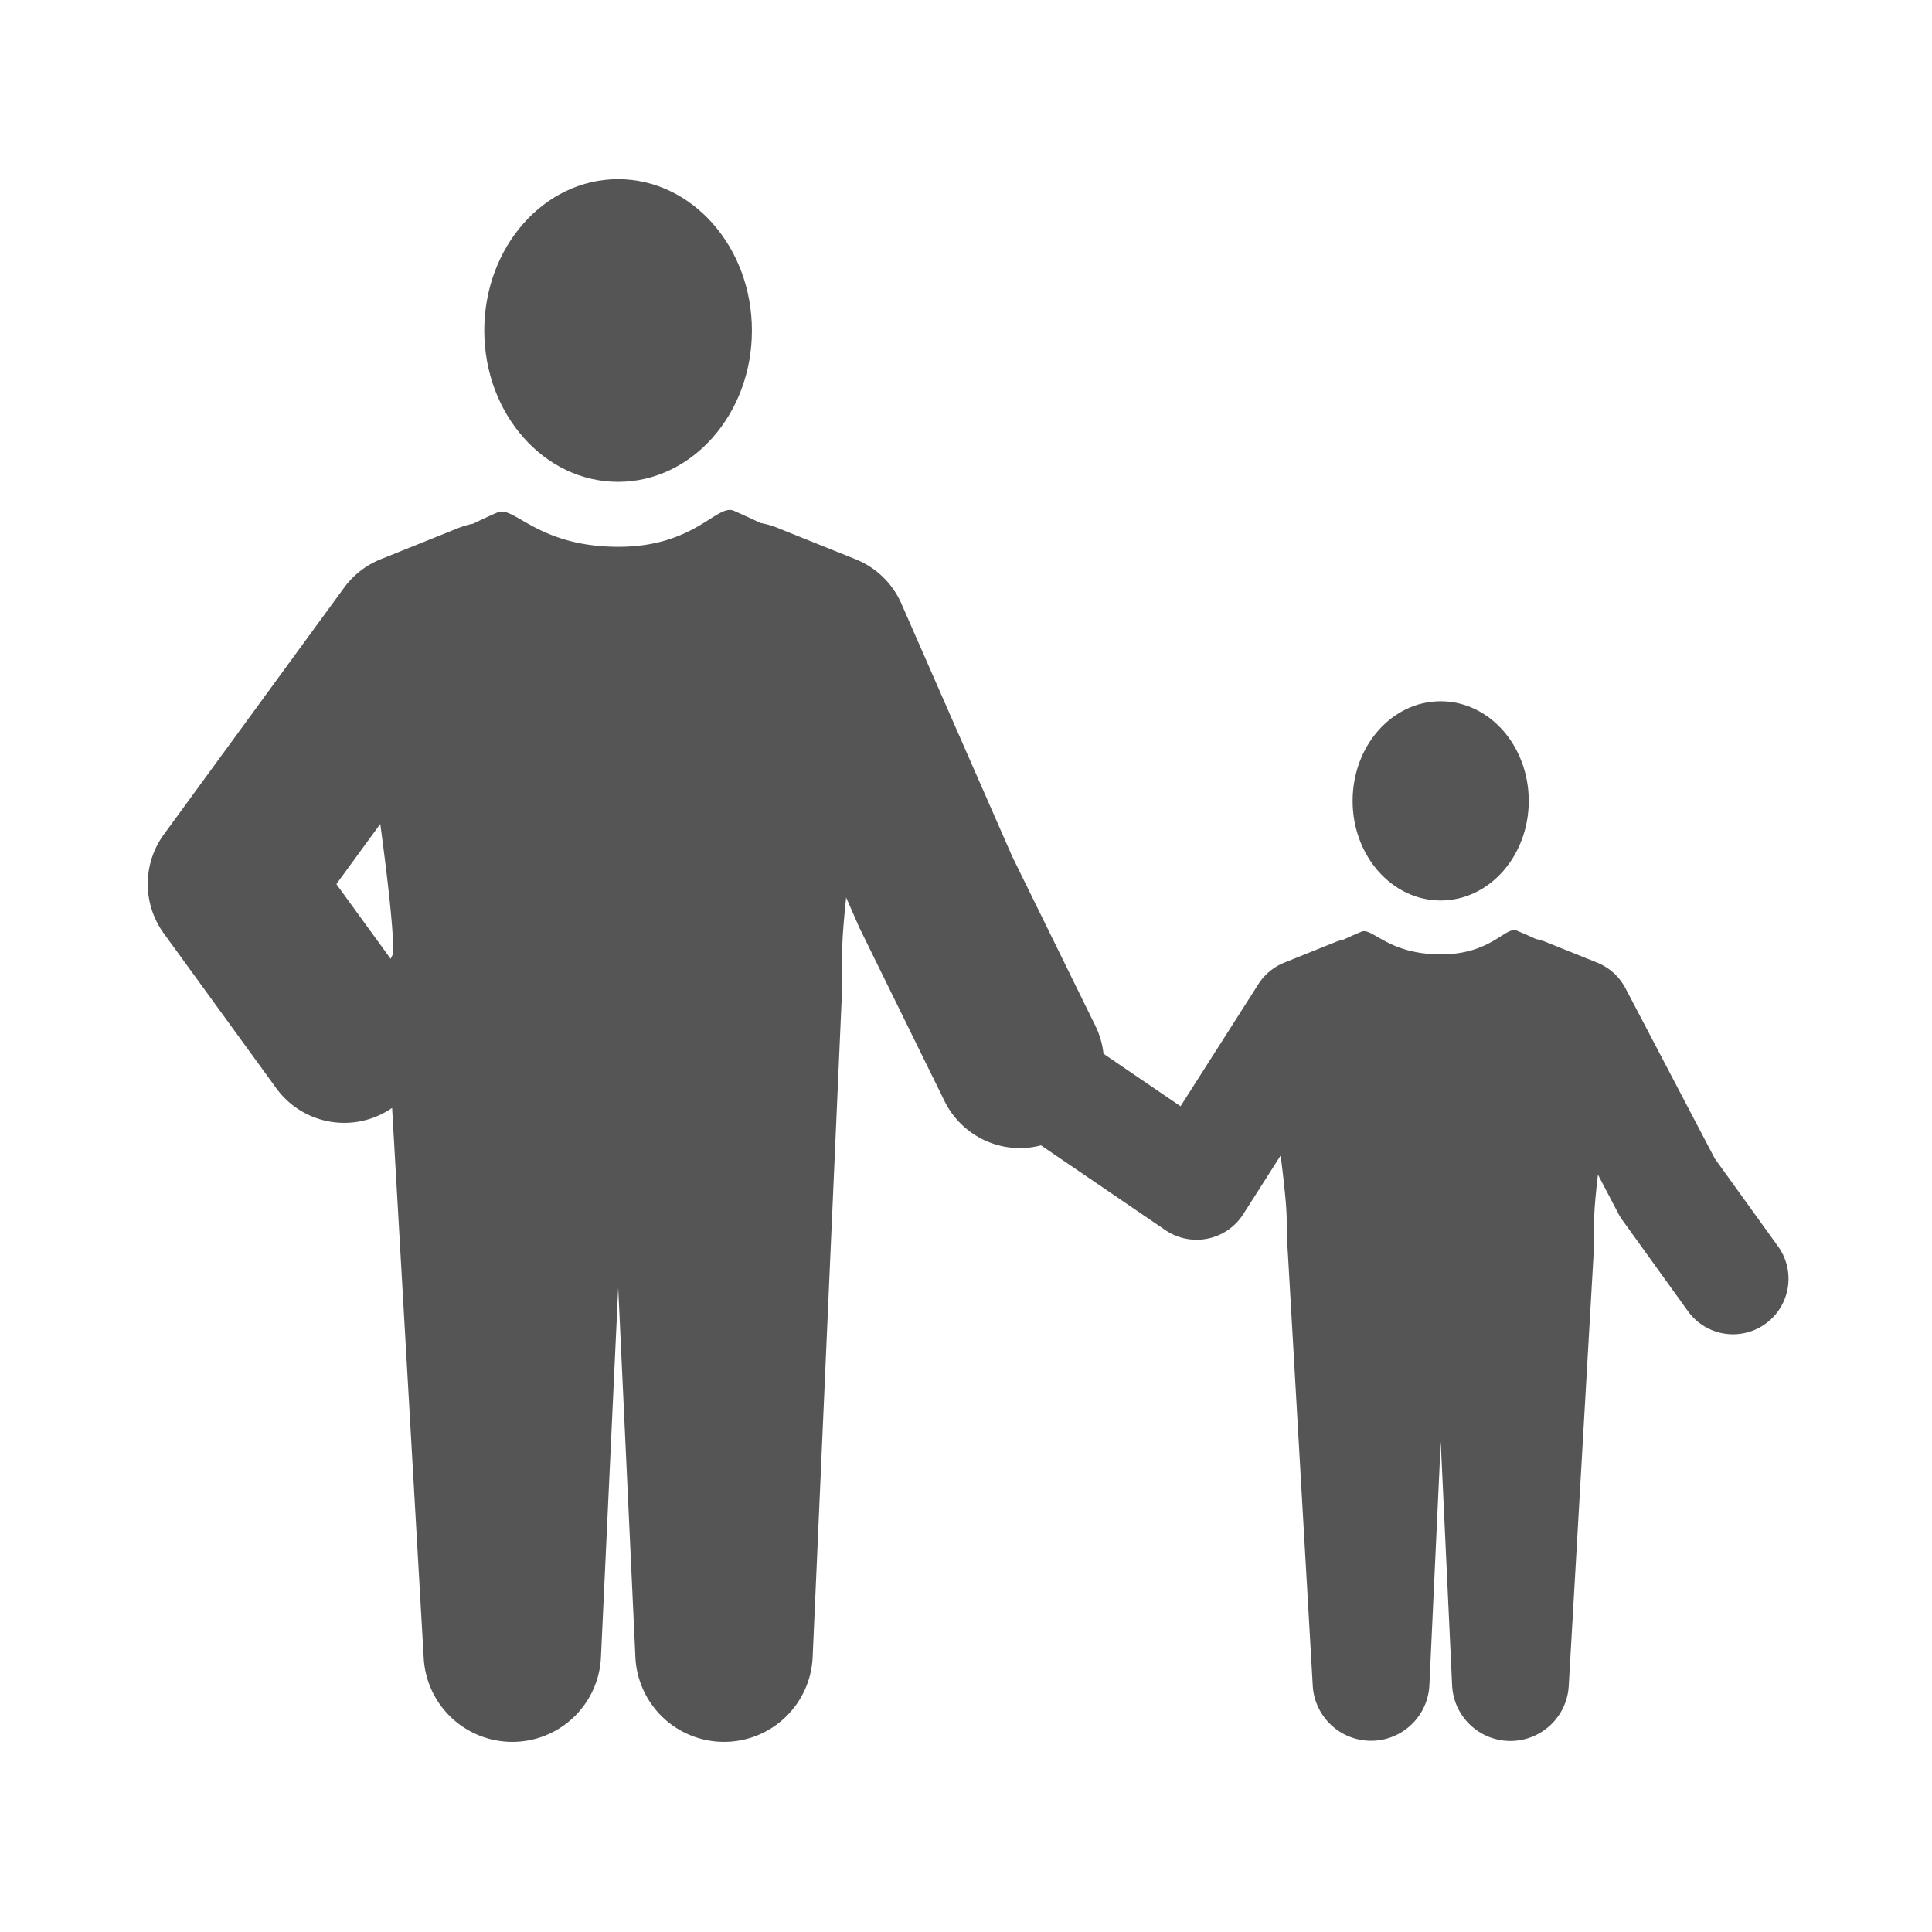
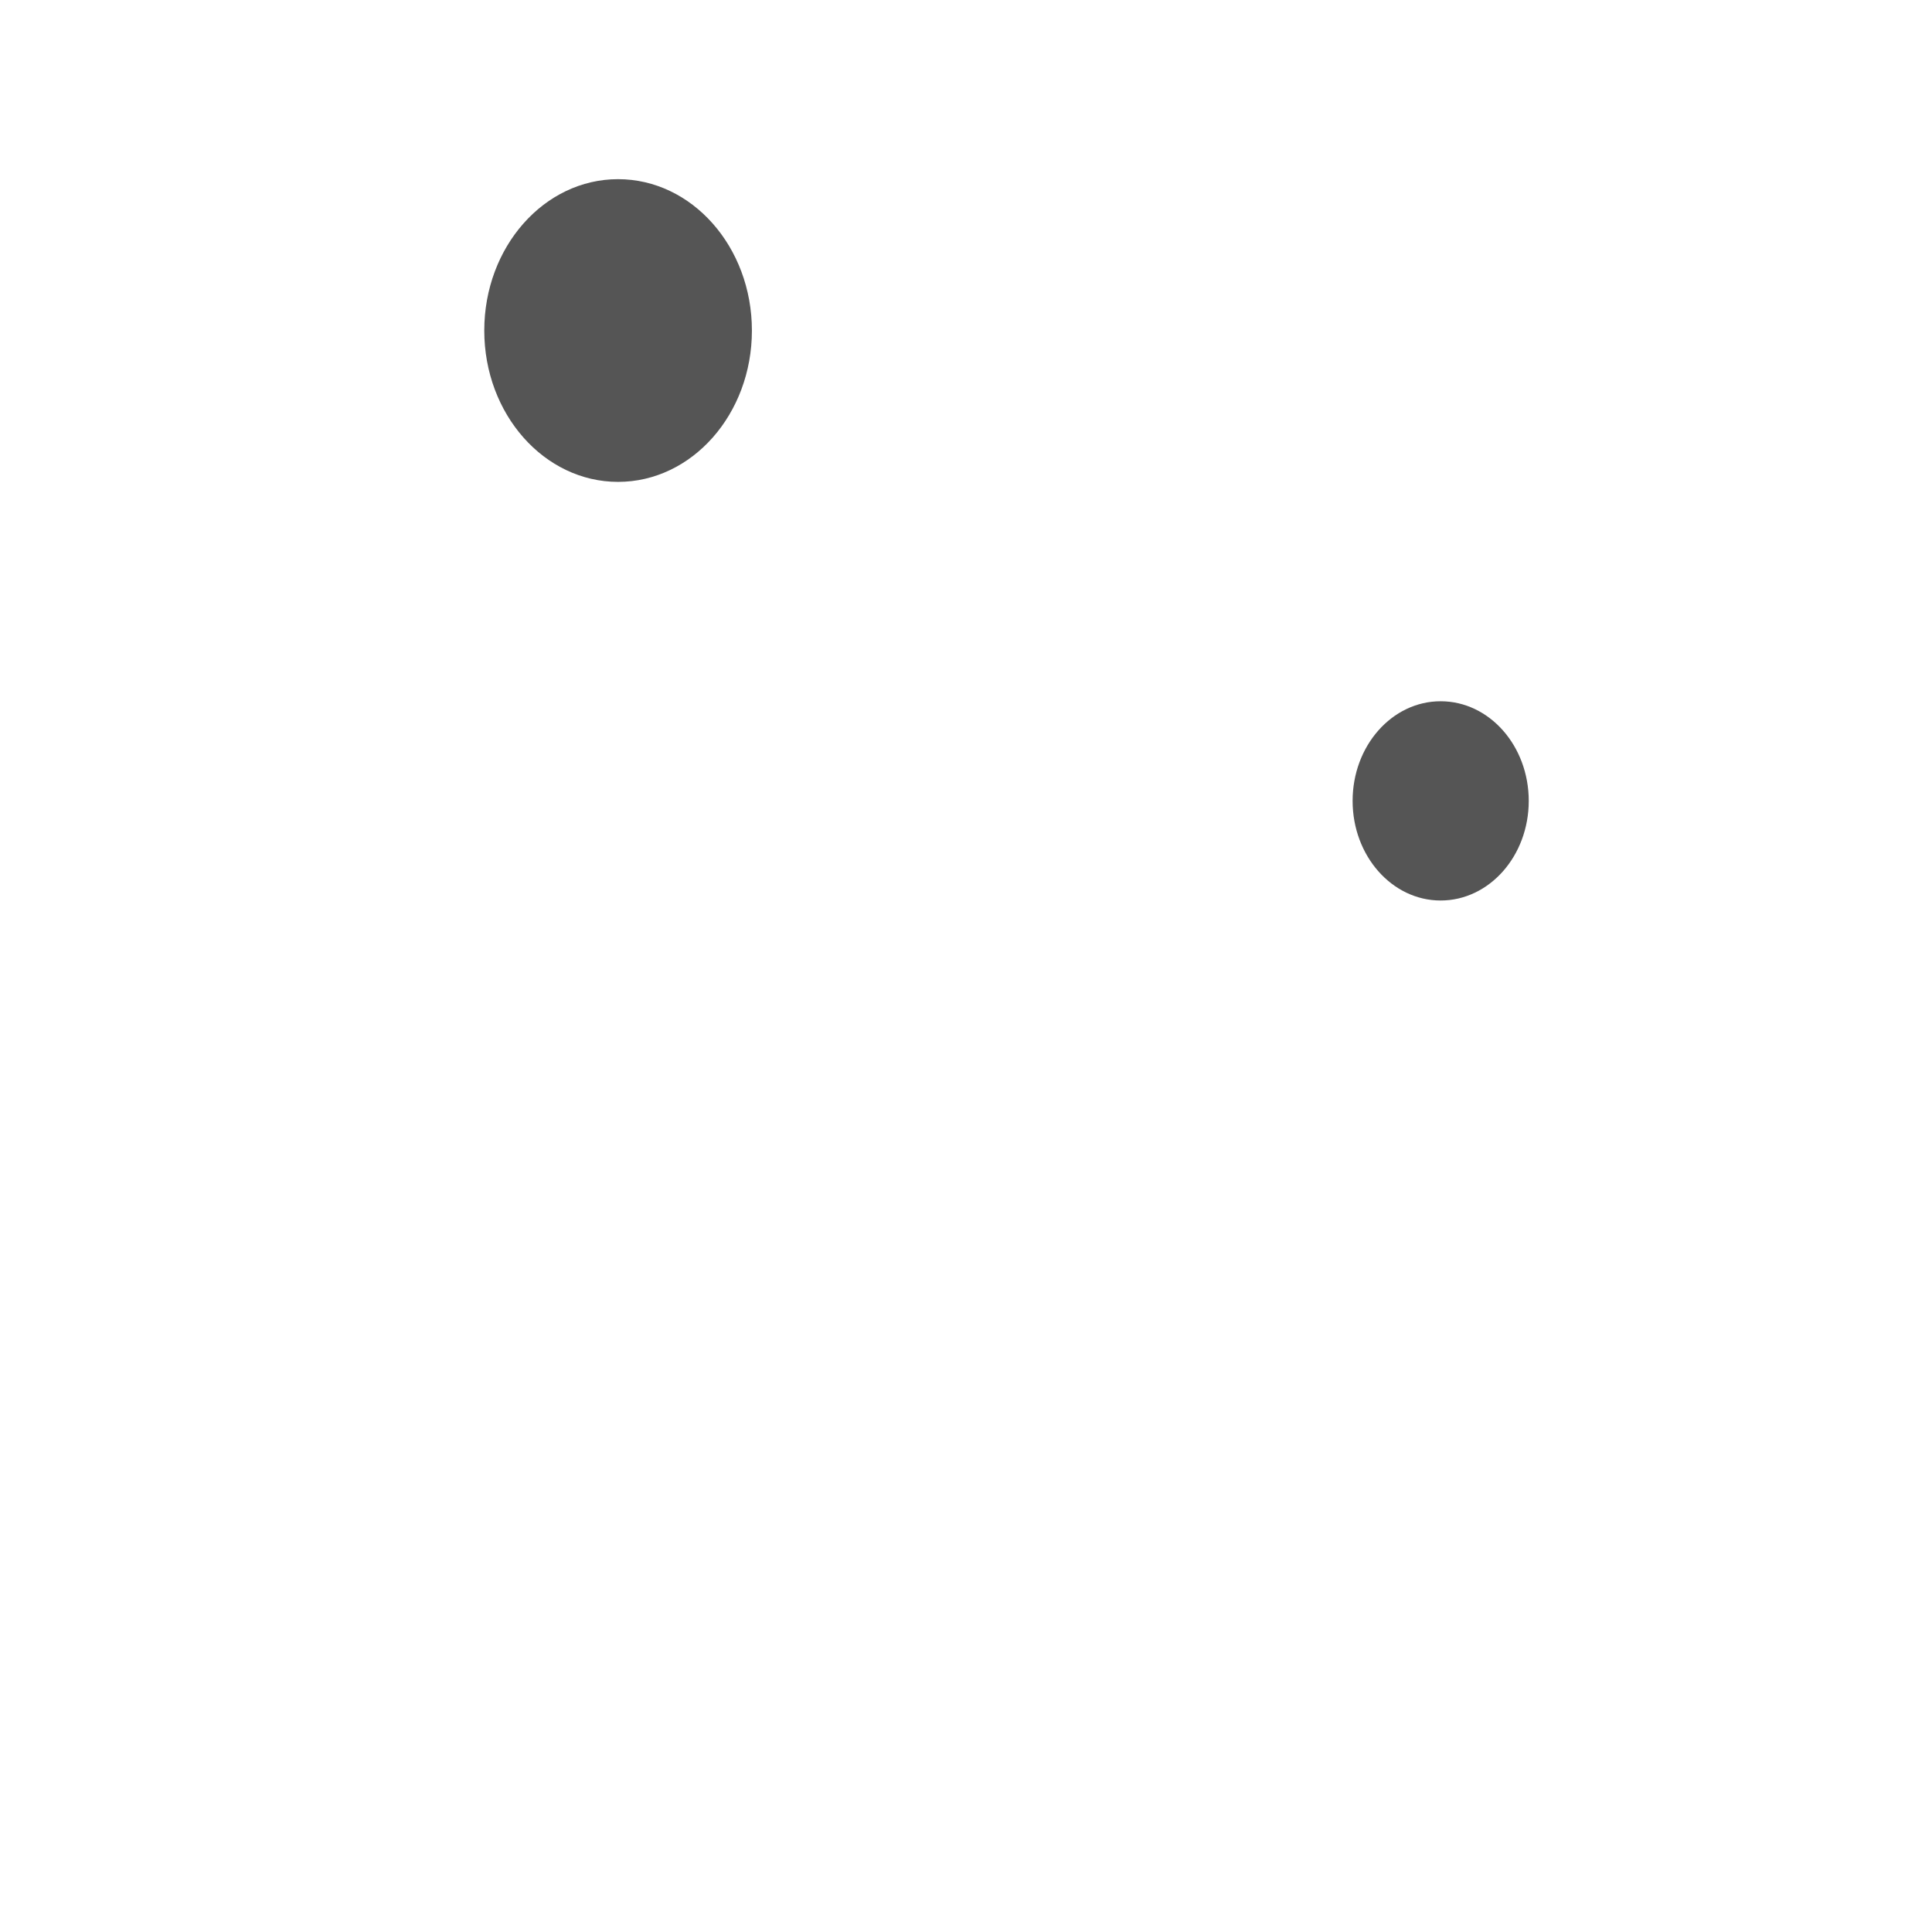
<svg xmlns="http://www.w3.org/2000/svg" viewBox="0 0 85.333 85.333">
  <defs>
    <clipPath id="a" clipPathUnits="userSpaceOnUse">
      <path d="M0 64h64V0H0z" />
    </clipPath>
  </defs>
  <g clip-path="url(#a)" transform="matrix(1.333 0 0 -1.333 0 85.333)">
    <path fill="#555" d="M20.479 48.049c2.45 0 4.435 2.246 4.435 5.014 0 2.772-1.986 5.016-4.436 5.016-2.447 0-4.432-2.244-4.432-5.016 0-2.768 1.986-5.014 4.433-5.014M47.734 34.178c1.614 0 2.92 1.478 2.92 3.3 0 1.825-1.306 3.302-2.92 3.302-1.61 0-2.916-1.477-2.916-3.301 0-1.823 1.306-3.301 2.916-3.301" />
-     <path fill="#555" d="M11.145 34.721l1.455 1.993c.236-1.755.429-3.413.429-4.19v-.105c-.027-.059-.062-.115-.083-.177zm47.77-12.004l-2.096 2.91-2.959 5.642a1.838 1.838 0 0 1-.942.852l-1.71.688a1.785 1.785 0 0 1-.312.091c-.306.141-.542.237-.63.277-.372.17-.843-.784-2.521-.784-1.77 0-2.278.915-2.644.748-.07-.03-.292-.123-.587-.26-.083-.02-.165-.039-.246-.072l-1.71-.688a1.835 1.835 0 0 1-.864-.717l-2.577-4.043-2.553 1.74a2.791 2.791 0 0 1-.254.894l-2.77 5.64-3.673 8.38a2.787 2.787 0 0 1-1.516 1.47l-2.6 1.045a2.719 2.719 0 0 1-.556.158c-.418.202-.744.342-.87.4-.568.258-1.284-1.19-3.834-1.19-2.686 0-3.46 1.39-4.016 1.136-.102-.046-.4-.175-.794-.369a2.799 2.799 0 0 1-.469-.135l-2.599-1.045a2.784 2.784 0 0 1-1.213-.944l-5.967-8.169a2.79 2.79 0 0 1-.003-3.288l3.722-5.123a2.785 2.785 0 0 1 3.84-.655L14.04 9.07a2.939 2.939 0 0 1 2.935-2.77h.016a2.94 2.94 0 0 1 2.921 2.802l.572 12.247.57-12.247A2.94 2.94 0 0 1 23.991 6.3h.004a2.939 2.939 0 0 1 2.932 2.81l.97 22.004c.001.066-.01.13-.013.195.013.384.022.777.022 1.171 0 .405.05 1.041.131 1.797l.41-.938c.016-.037.034-.075.051-.11l2.798-5.696a2.795 2.795 0 0 1 2.51-1.56c.23 0 .46.034.688.092l4.118-2.807a1.835 1.835 0 0 1 2.585.53l1.236 1.94c.117-.913.201-1.719.201-2.137 0-.4.02-.808.044-1.188l.82-14.25a1.935 1.935 0 0 1 3.864.022l.376 8.073.377-8.073a1.933 1.933 0 0 1 1.922-1.845h.007c1.028 0 1.876.8 1.935 1.823l.834 14.485c.005.075-.005.147-.01.221.011.232.018.467.018.703 0 .327.05.882.125 1.535l.677-1.292c.04-.076.085-.15.136-.22l2.172-3.016a1.837 1.837 0 1 1 2.983 2.15" />
  </g>
</svg>